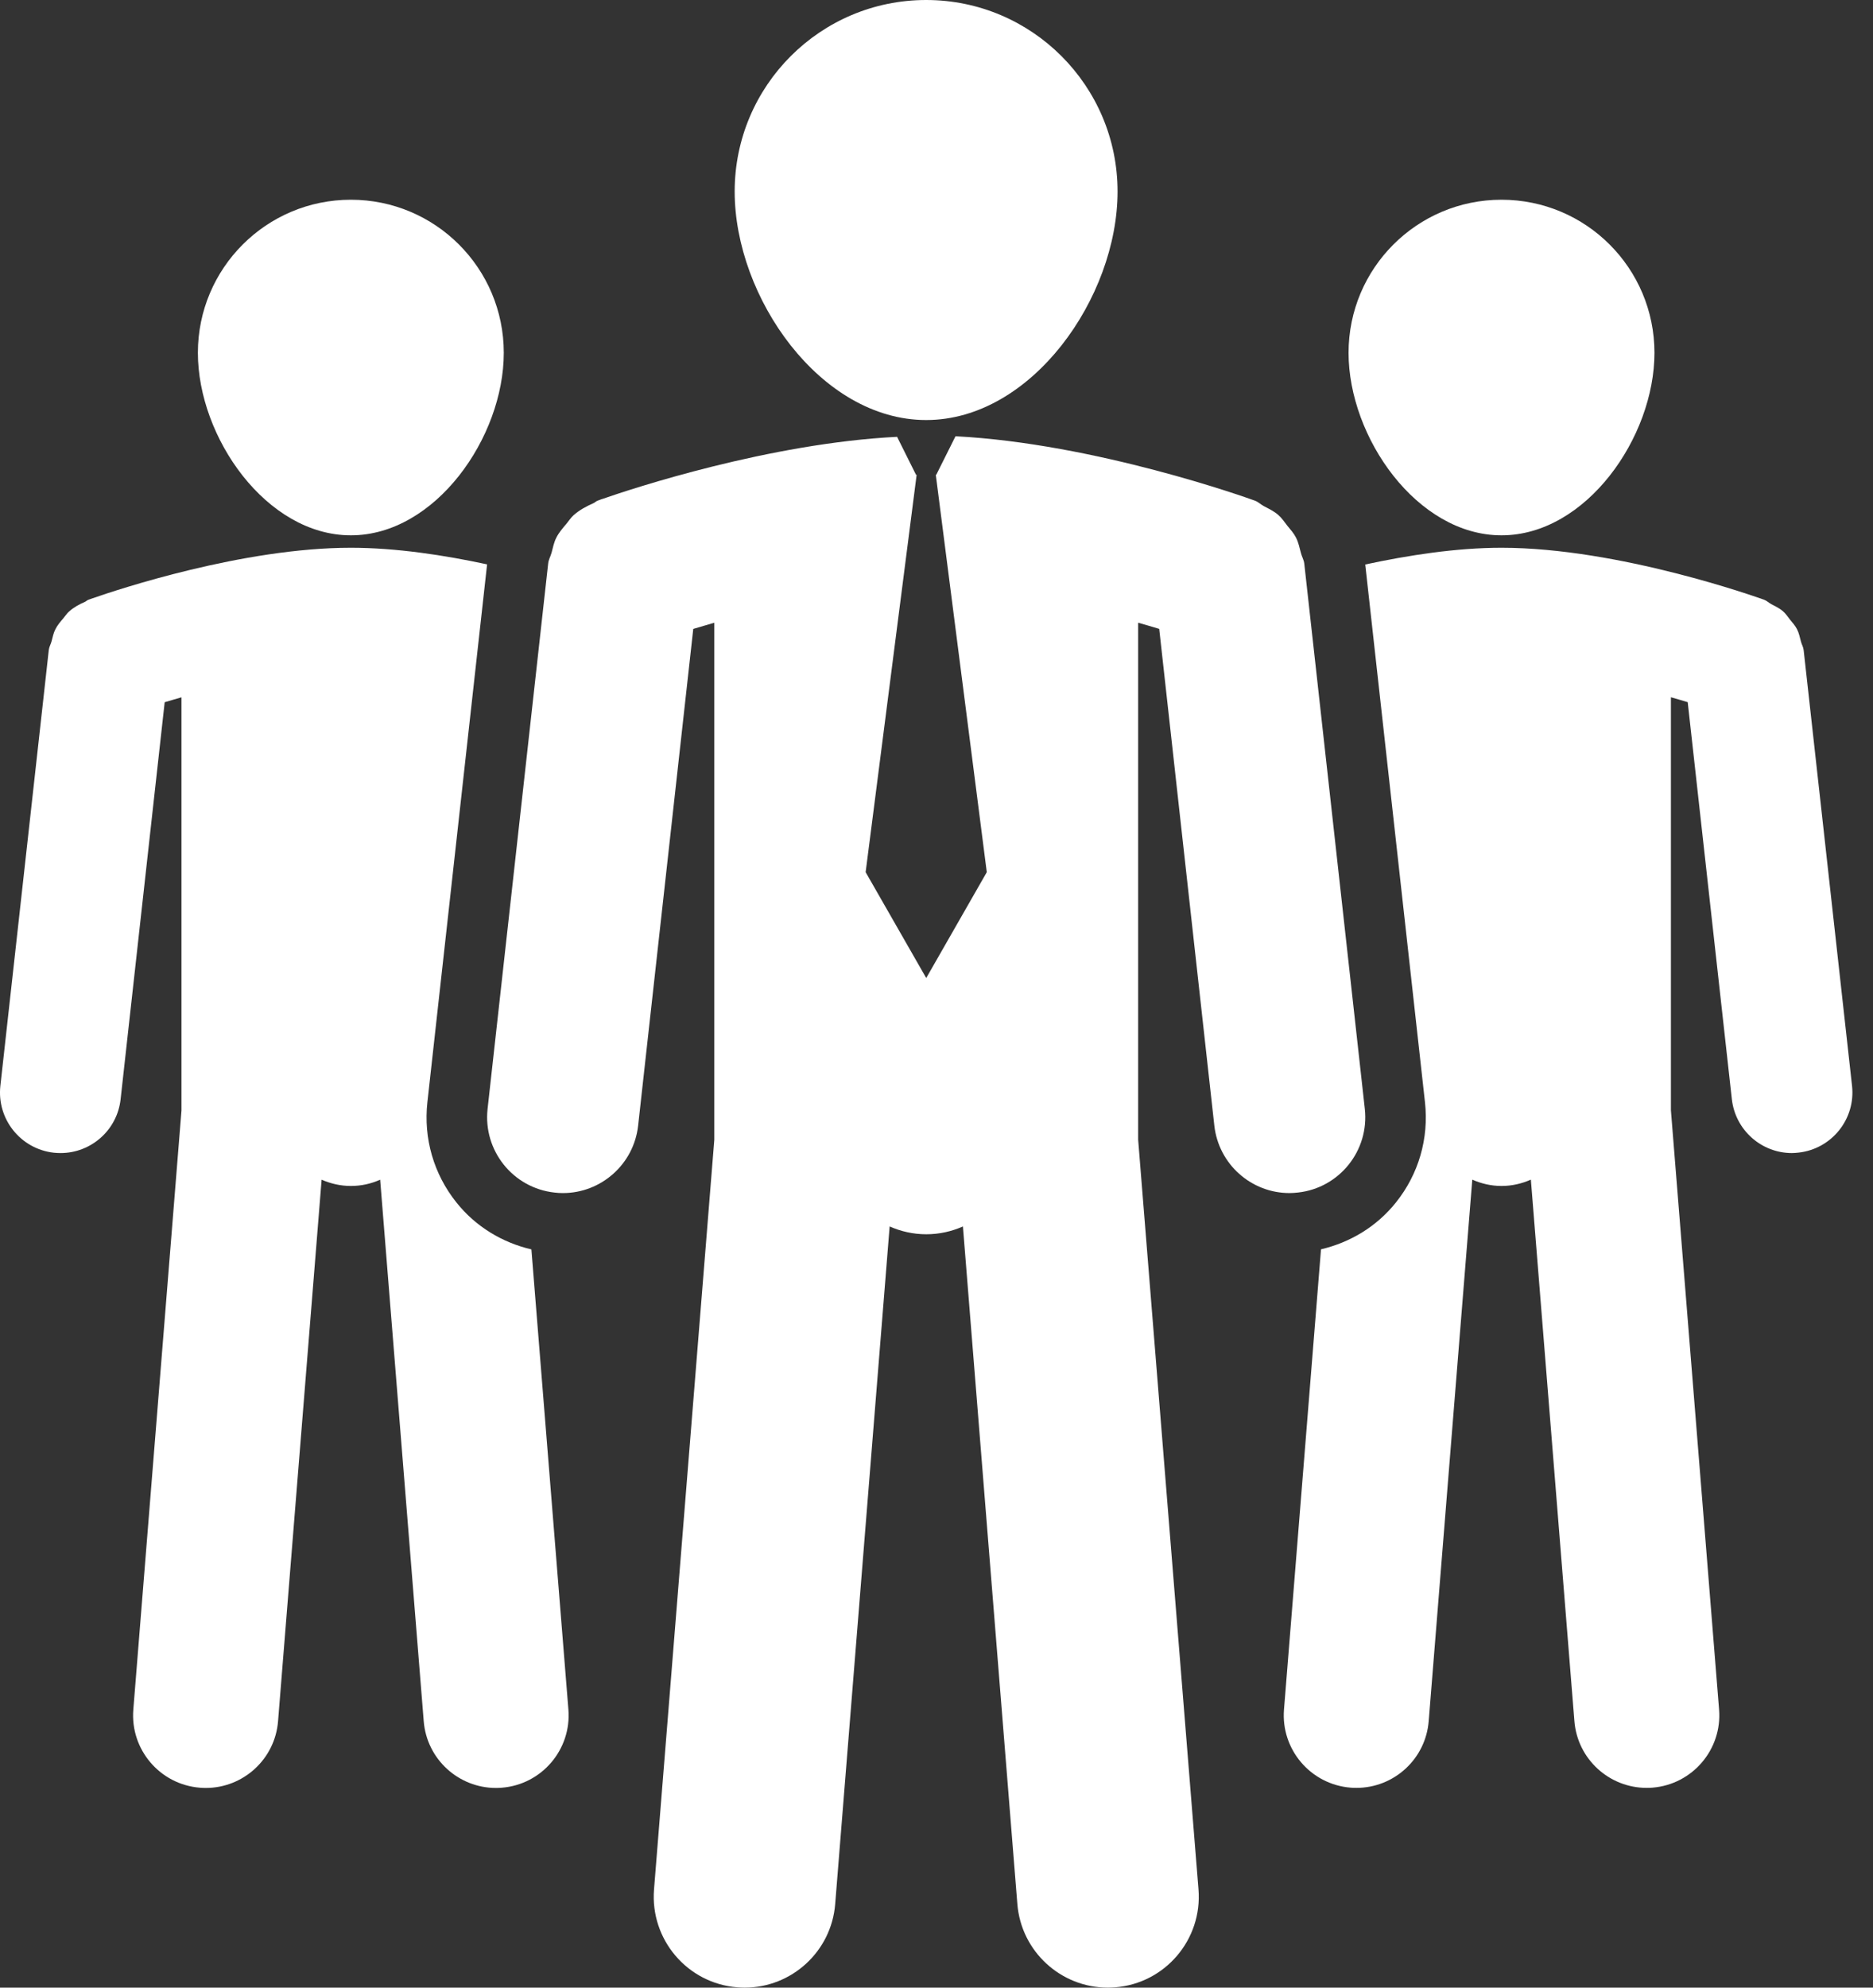
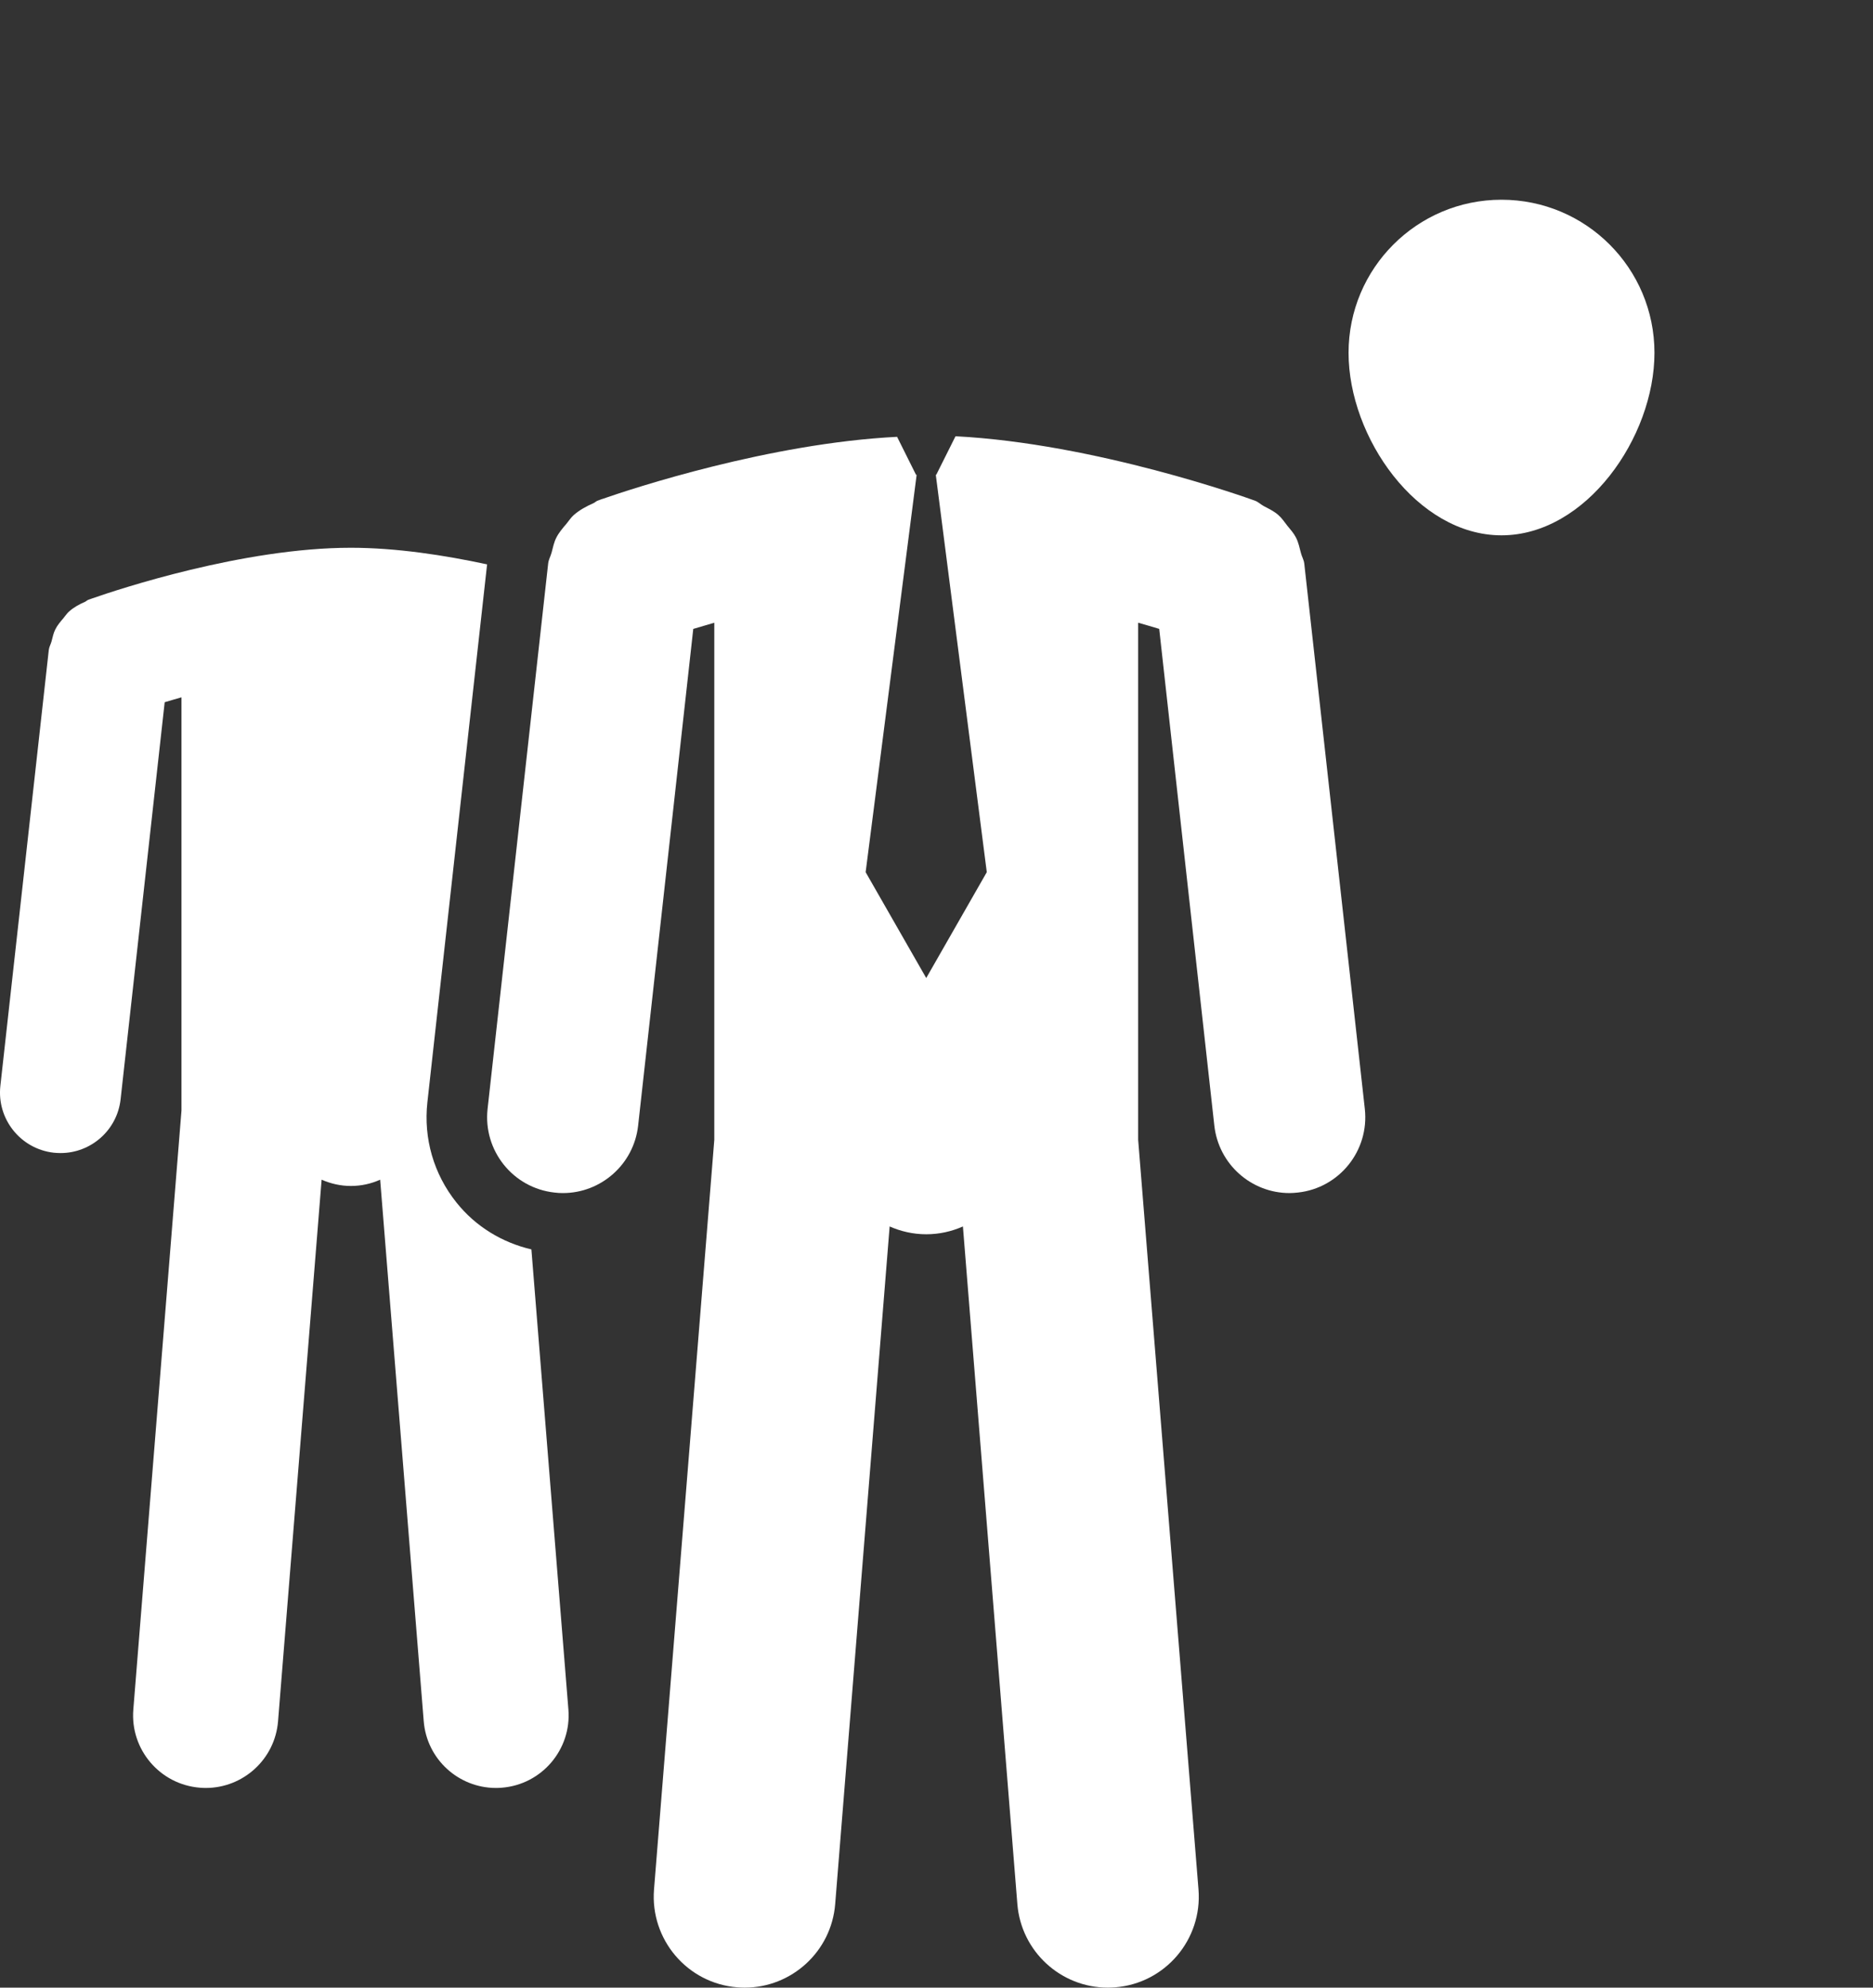
<svg xmlns="http://www.w3.org/2000/svg" width="66" height="70" viewBox="0 0 66 70" fill="none">
  <rect x="0" y="0" width="66" height="70" fill="#333333" stroke="none" />
-   <path d="M12.364 18.853C15.339 18.853 17.752 15.402 17.752 12.425C17.752 9.445 15.339 7.034 12.364 7.034C9.386 7.034 6.973 9.447 6.973 12.425C6.973 15.4 9.386 18.853 12.364 18.853Z" fill="white" />
  <path d="M52.909 18.853C55.886 18.853 58.299 15.402 58.299 12.425C58.299 9.445 55.886 7.034 52.909 7.034C49.933 7.034 47.52 9.447 47.52 12.425C47.52 15.4 49.933 18.853 52.909 18.853Z" fill="white" />
  <path d="M16.082 42.347C15.282 41.346 14.92 40.091 15.06 38.82L17.164 19.876C15.655 19.551 13.957 19.291 12.362 19.291C8.562 19.291 4.137 20.766 3.266 21.069C3.23 21.079 3.198 21.092 3.164 21.105C3.145 21.113 3.117 21.122 3.111 21.124C3.068 21.14 3.04 21.173 2.999 21.193C2.795 21.282 2.6 21.387 2.435 21.535C2.355 21.604 2.304 21.69 2.237 21.768C2.131 21.894 2.024 22.014 1.95 22.165C1.881 22.297 1.856 22.443 1.817 22.586C1.789 22.69 1.732 22.78 1.719 22.893L0.013 38.241C-0.117 39.41 0.726 40.465 1.896 40.596C1.976 40.604 2.056 40.608 2.135 40.608C3.206 40.608 4.13 39.803 4.25 38.712L5.803 24.731C5.985 24.678 6.183 24.617 6.395 24.558V39.108L4.698 60.206C4.584 61.612 5.635 62.847 7.043 62.959C7.113 62.965 7.182 62.968 7.25 62.968C8.571 62.968 9.692 61.954 9.798 60.616L11.333 41.546C11.648 41.684 11.996 41.767 12.363 41.767C12.732 41.767 13.08 41.688 13.396 41.546L14.931 60.616C15.037 61.954 16.157 62.968 17.477 62.968C17.545 62.968 17.615 62.965 17.684 62.959C19.092 62.847 20.142 61.612 20.029 60.206L18.725 44.001C17.698 43.76 16.763 43.201 16.082 42.347Z" fill="white" />
-   <path d="M63.556 22.892C63.544 22.785 63.487 22.697 63.462 22.597C63.421 22.448 63.394 22.296 63.321 22.157C63.258 22.033 63.169 21.935 63.083 21.831C62.998 21.721 62.925 21.611 62.821 21.521C62.698 21.416 62.558 21.353 62.418 21.278C62.328 21.231 62.26 21.157 62.164 21.122C61.957 21.049 57.056 19.291 52.91 19.291C51.312 19.291 49.617 19.556 48.108 19.88L50.213 38.821C50.353 40.092 49.99 41.349 49.19 42.347C48.515 43.193 47.587 43.753 46.549 43.998L45.245 60.204C45.132 61.609 46.182 62.843 47.589 62.957C47.66 62.964 47.729 62.965 47.798 62.965C49.119 62.965 50.238 61.951 50.344 60.613L51.88 41.544C52.195 41.684 52.543 41.767 52.91 41.767C53.279 41.767 53.627 41.684 53.944 41.544L55.478 60.613C55.584 61.951 56.705 62.965 58.024 62.965C58.093 62.965 58.162 62.964 58.231 62.957C59.64 62.843 60.69 61.609 60.576 60.204L58.879 39.104V24.556C59.092 24.615 59.29 24.675 59.471 24.729L61.026 38.709C61.147 39.799 62.068 40.608 63.141 40.608C63.22 40.608 63.3 40.6 63.379 40.592C64.548 40.462 65.392 39.407 65.261 38.238L63.556 22.892Z" fill="white" />
-   <path d="M32.636 14.793C36.358 14.793 39.38 10.472 39.38 6.745C39.38 3.02 36.358 0 32.636 0C28.91 0 25.888 3.02 25.888 6.745C25.888 10.472 28.91 14.793 32.636 14.793Z" fill="white" />
  <path d="M45.738 41.998C47.201 41.838 48.255 40.517 48.093 39.053L45.959 19.845C45.944 19.713 45.873 19.605 45.842 19.477C45.792 19.289 45.755 19.1 45.665 18.928C45.586 18.774 45.473 18.65 45.365 18.518C45.261 18.384 45.169 18.245 45.04 18.133C44.888 18 44.712 17.919 44.535 17.825C44.425 17.767 44.34 17.675 44.216 17.631C43.977 17.543 38.606 15.618 33.67 15.364L32.992 16.72H32.975L34.772 30.716L32.638 34.444L30.503 30.716L32.3 16.722H32.279L31.611 15.384C27.113 15.61 22.266 17.21 21.254 17.563C21.209 17.575 21.168 17.592 21.125 17.608C21.101 17.618 21.068 17.628 21.058 17.633C21.003 17.652 20.968 17.695 20.918 17.718C20.661 17.832 20.419 17.96 20.209 18.147C20.112 18.235 20.048 18.341 19.965 18.44C19.832 18.597 19.698 18.748 19.604 18.935C19.518 19.101 19.486 19.28 19.437 19.461C19.401 19.595 19.331 19.705 19.316 19.846L17.181 39.054C17.02 40.517 18.073 41.838 19.538 41.999C19.639 42.013 19.739 42.017 19.837 42.017C21.177 42.017 22.334 41.007 22.486 39.642L24.429 22.149C24.655 22.08 24.905 22.009 25.17 21.931V40.142L23.046 66.542C22.906 68.304 24.219 69.85 25.981 69.989C26.069 69.996 26.156 70 26.241 70C27.893 70 29.296 68.731 29.43 67.055L31.349 43.193C31.746 43.368 32.181 43.468 32.64 43.468C33.098 43.468 33.536 43.368 33.931 43.193L35.849 67.055C35.984 68.731 37.386 70 39.037 70C39.122 70 39.21 69.996 39.297 69.989C41.06 69.85 42.373 68.303 42.232 66.542L40.106 40.142V21.931C40.37 22.006 40.621 22.078 40.848 22.148L42.79 39.641C42.943 41.008 44.097 42.017 45.439 42.017C45.536 42.017 45.636 42.009 45.738 41.998Z" fill="white" />
</svg>